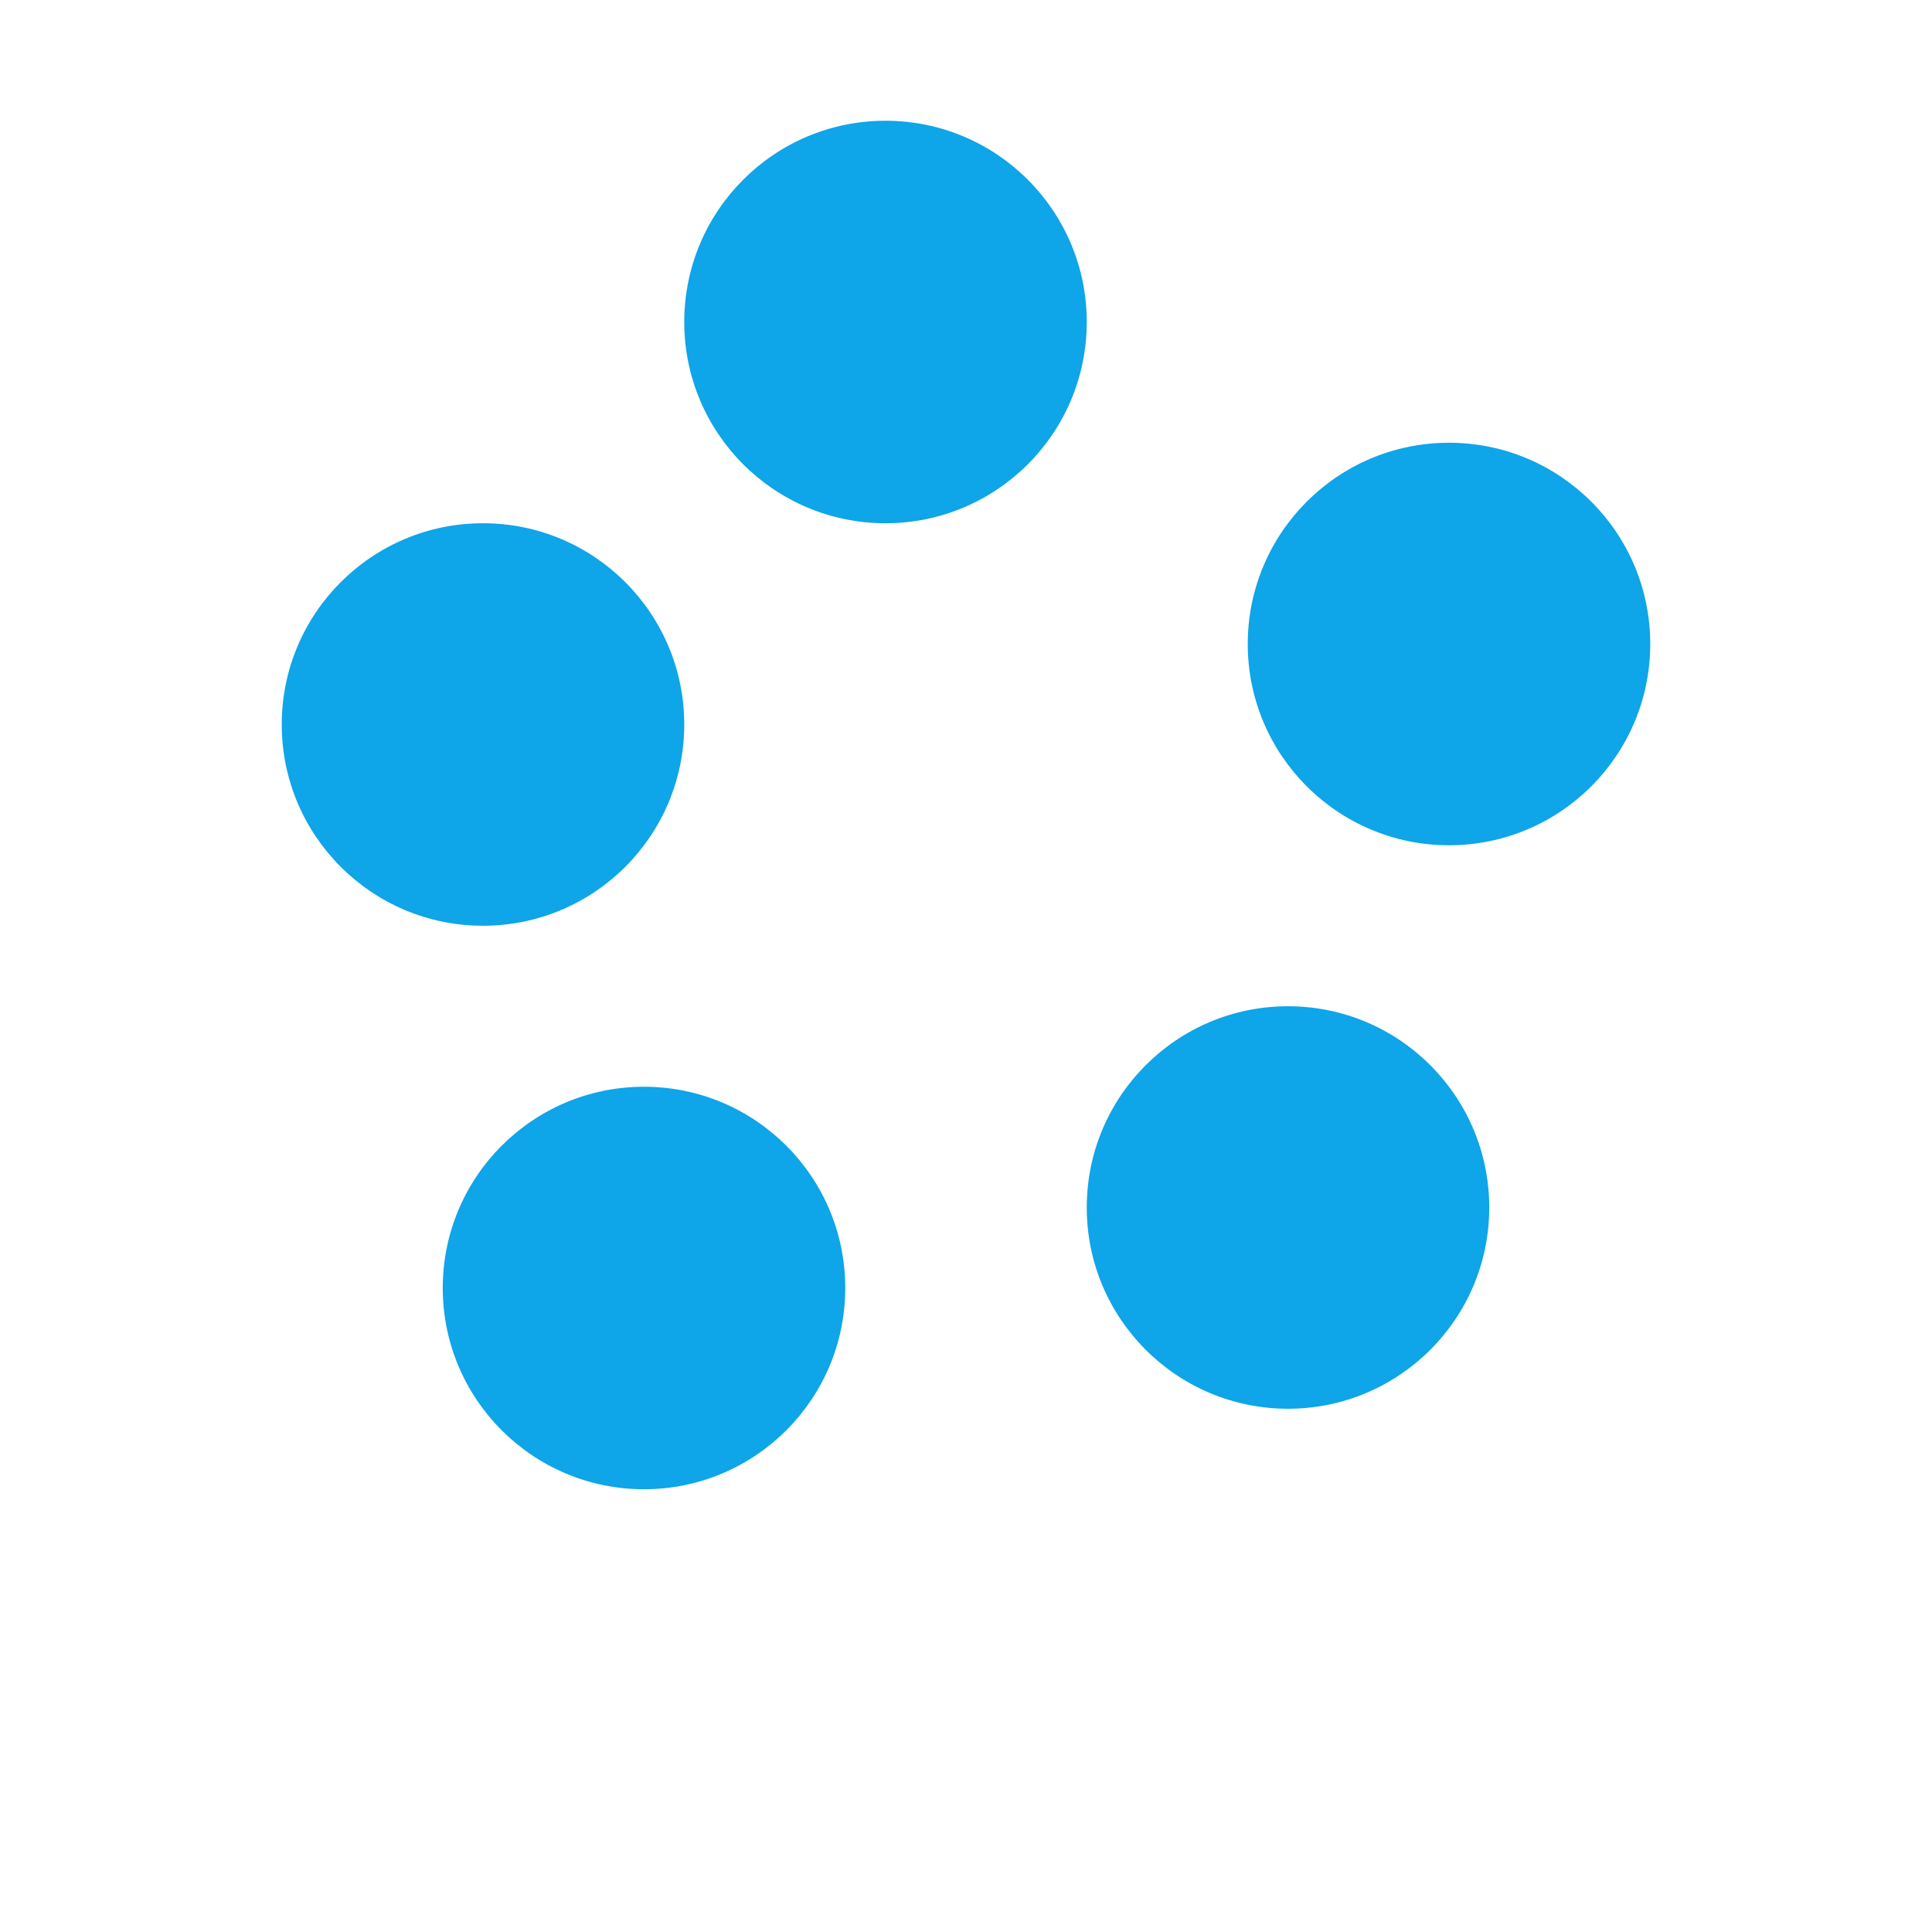
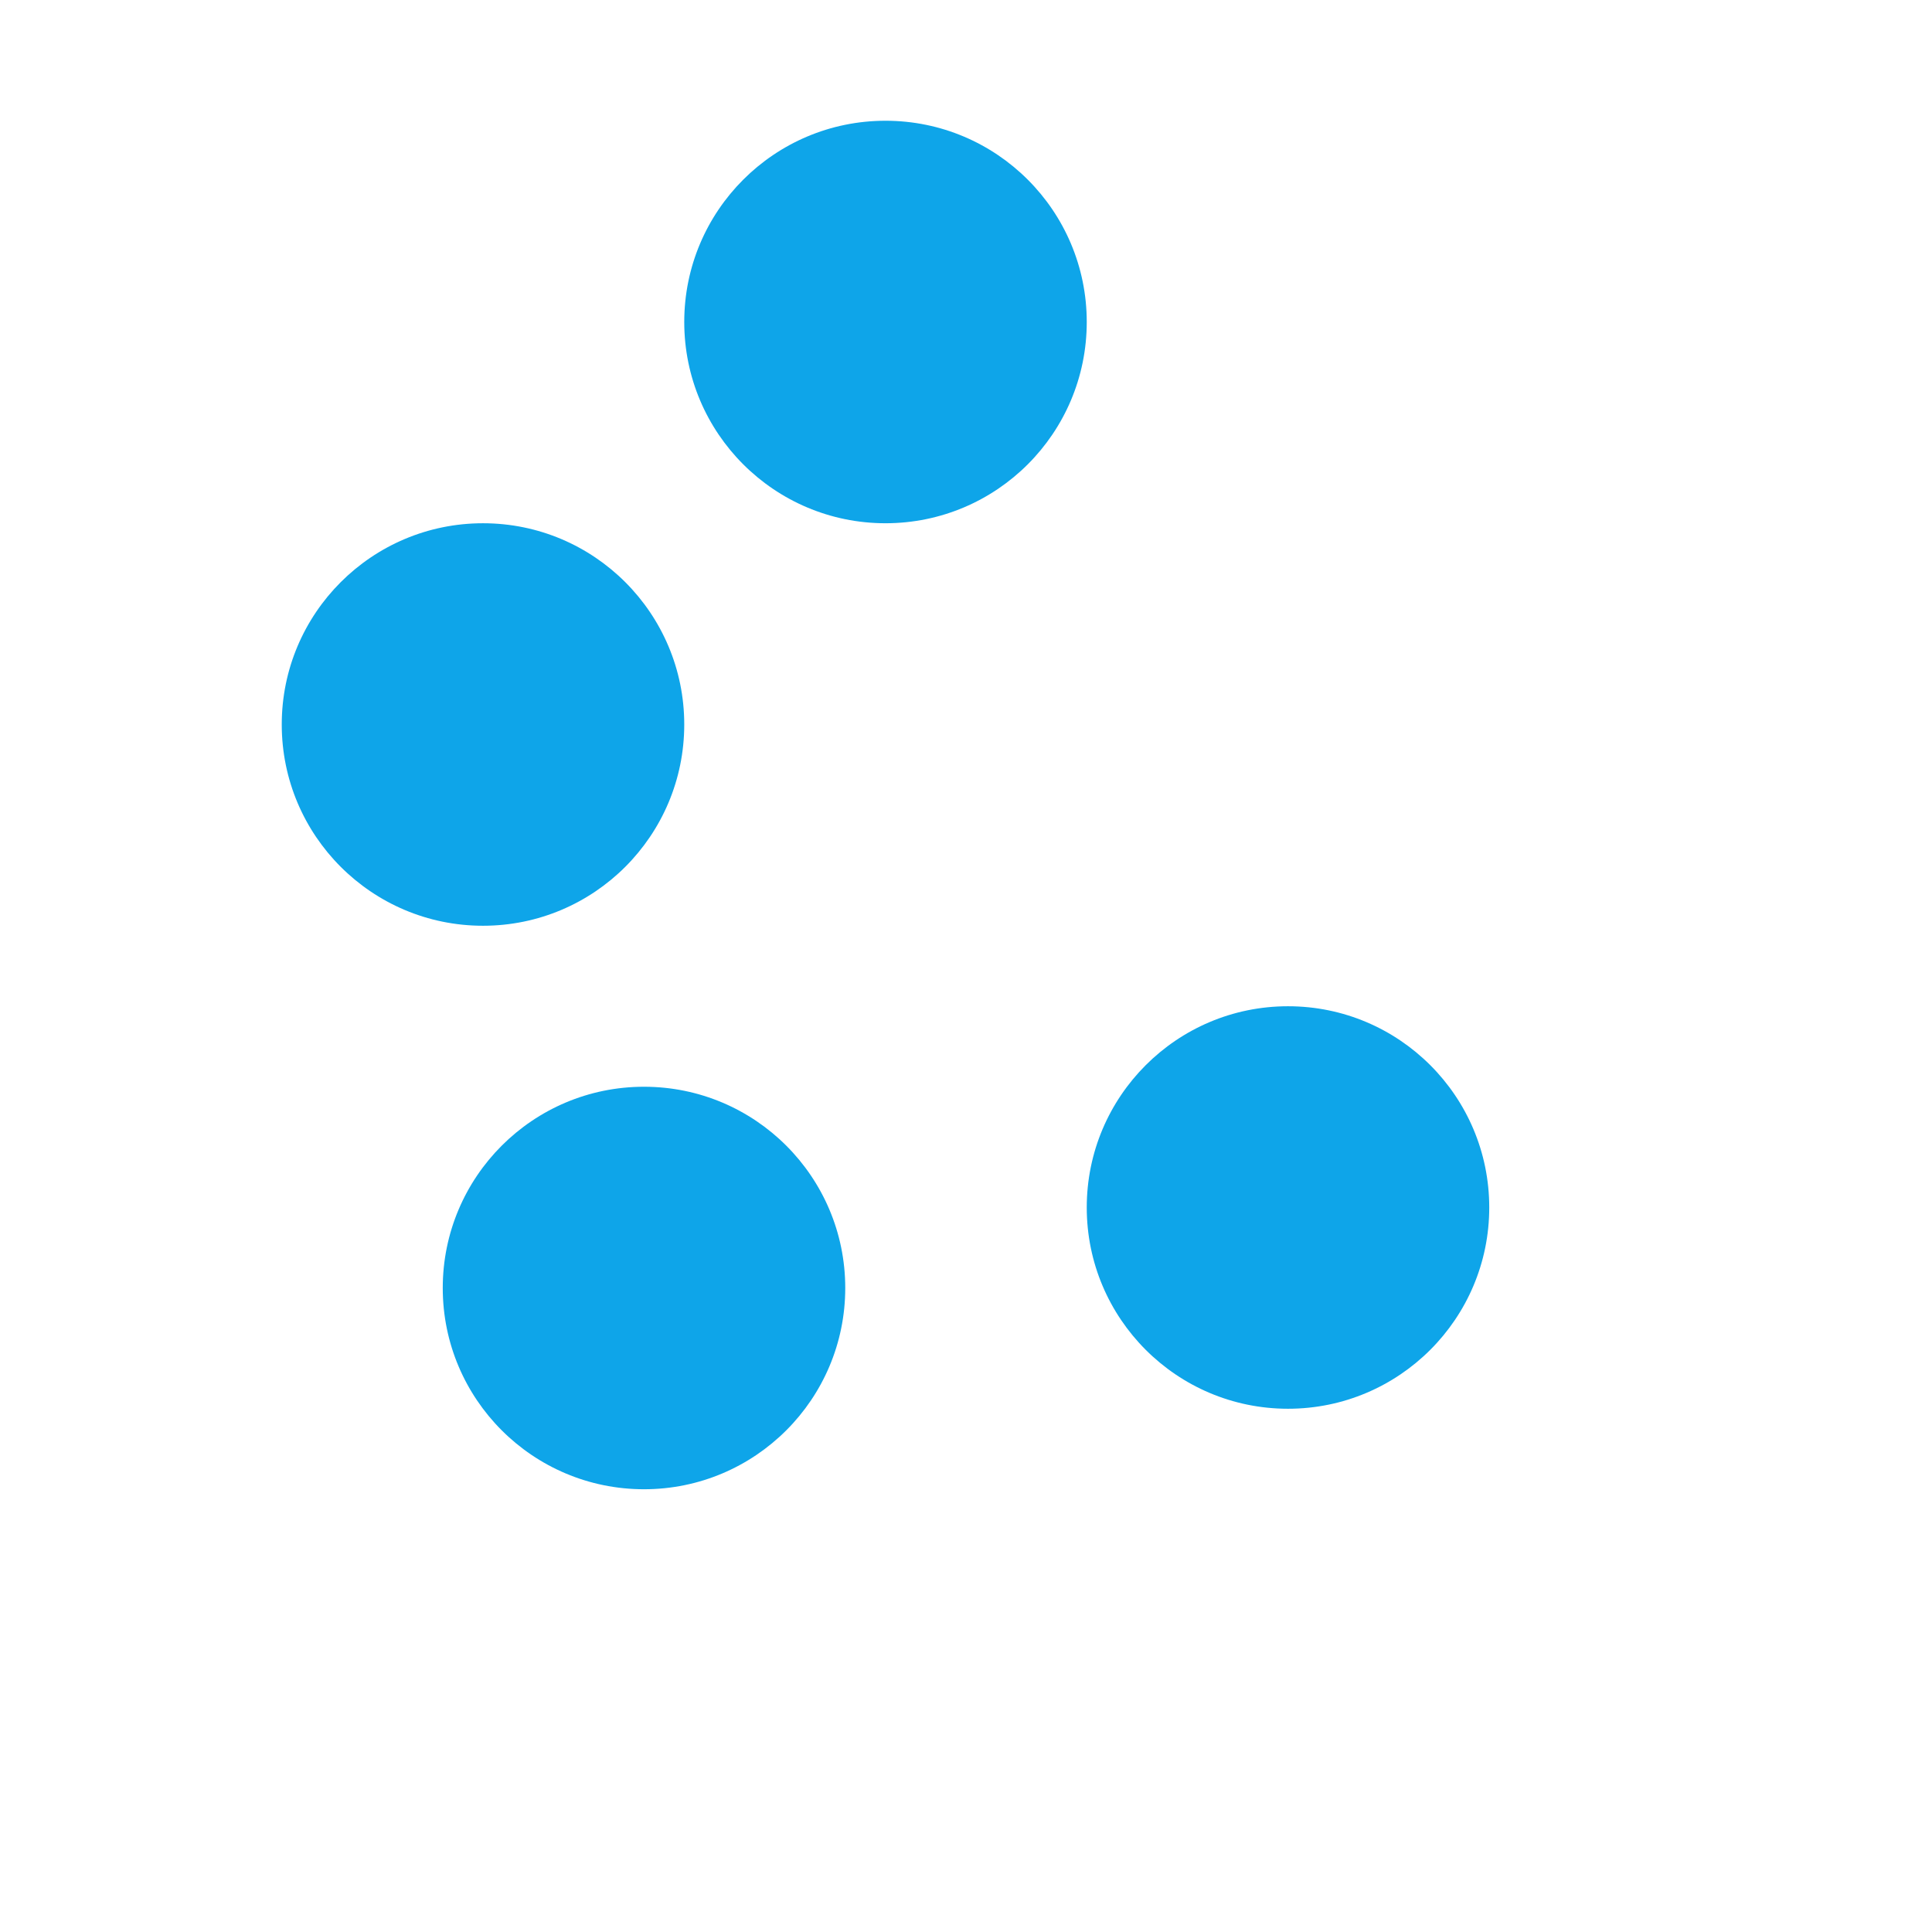
<svg xmlns="http://www.w3.org/2000/svg" viewBox="0 0 24 24" width="24" height="24">
  <circle cx="11" cy="4" r="2.5" fill="#0ea5e9" />
-   <circle cx="18" cy="8" r="2.5" fill="#0ea5e9" />
  <circle cx="6" cy="9" r="2.5" fill="#0ea5e9" />
  <circle cx="8" cy="16" r="2.5" fill="#0ea5e9" />
  <circle cx="16" cy="15" r="2.5" fill="#0ea5e9" />
</svg>